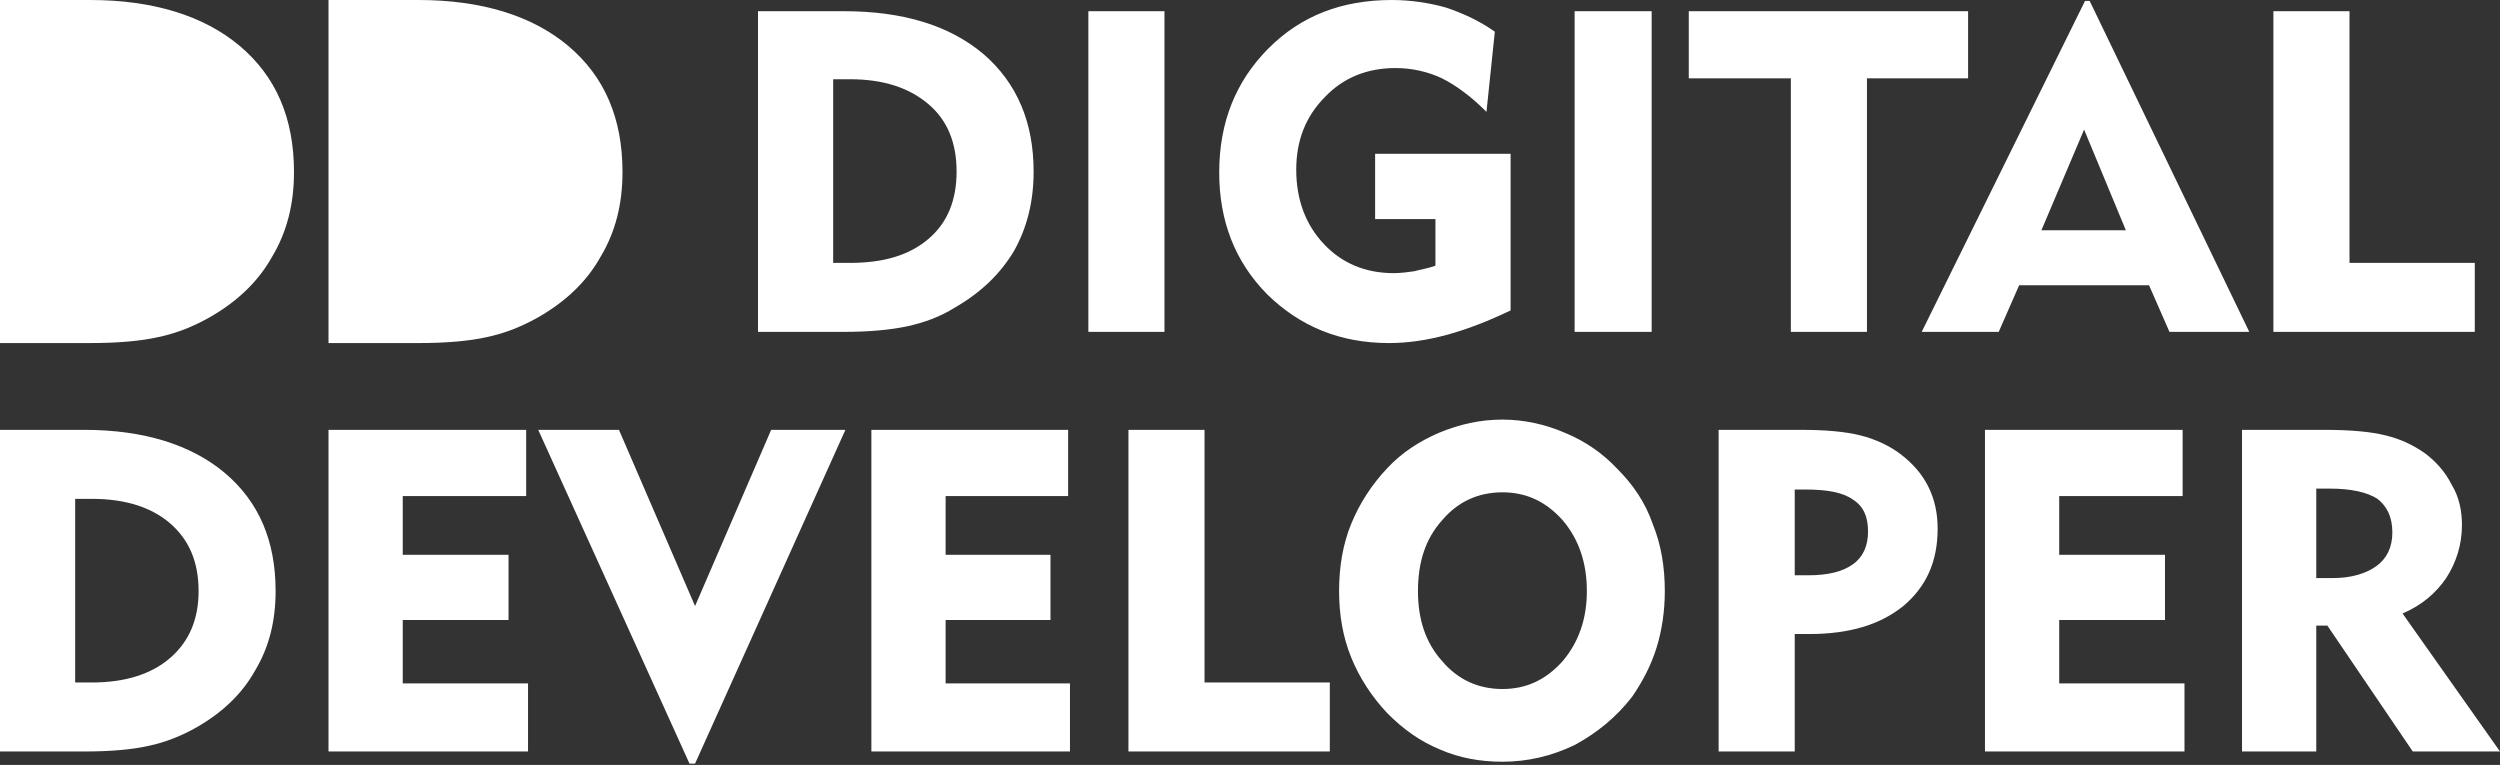
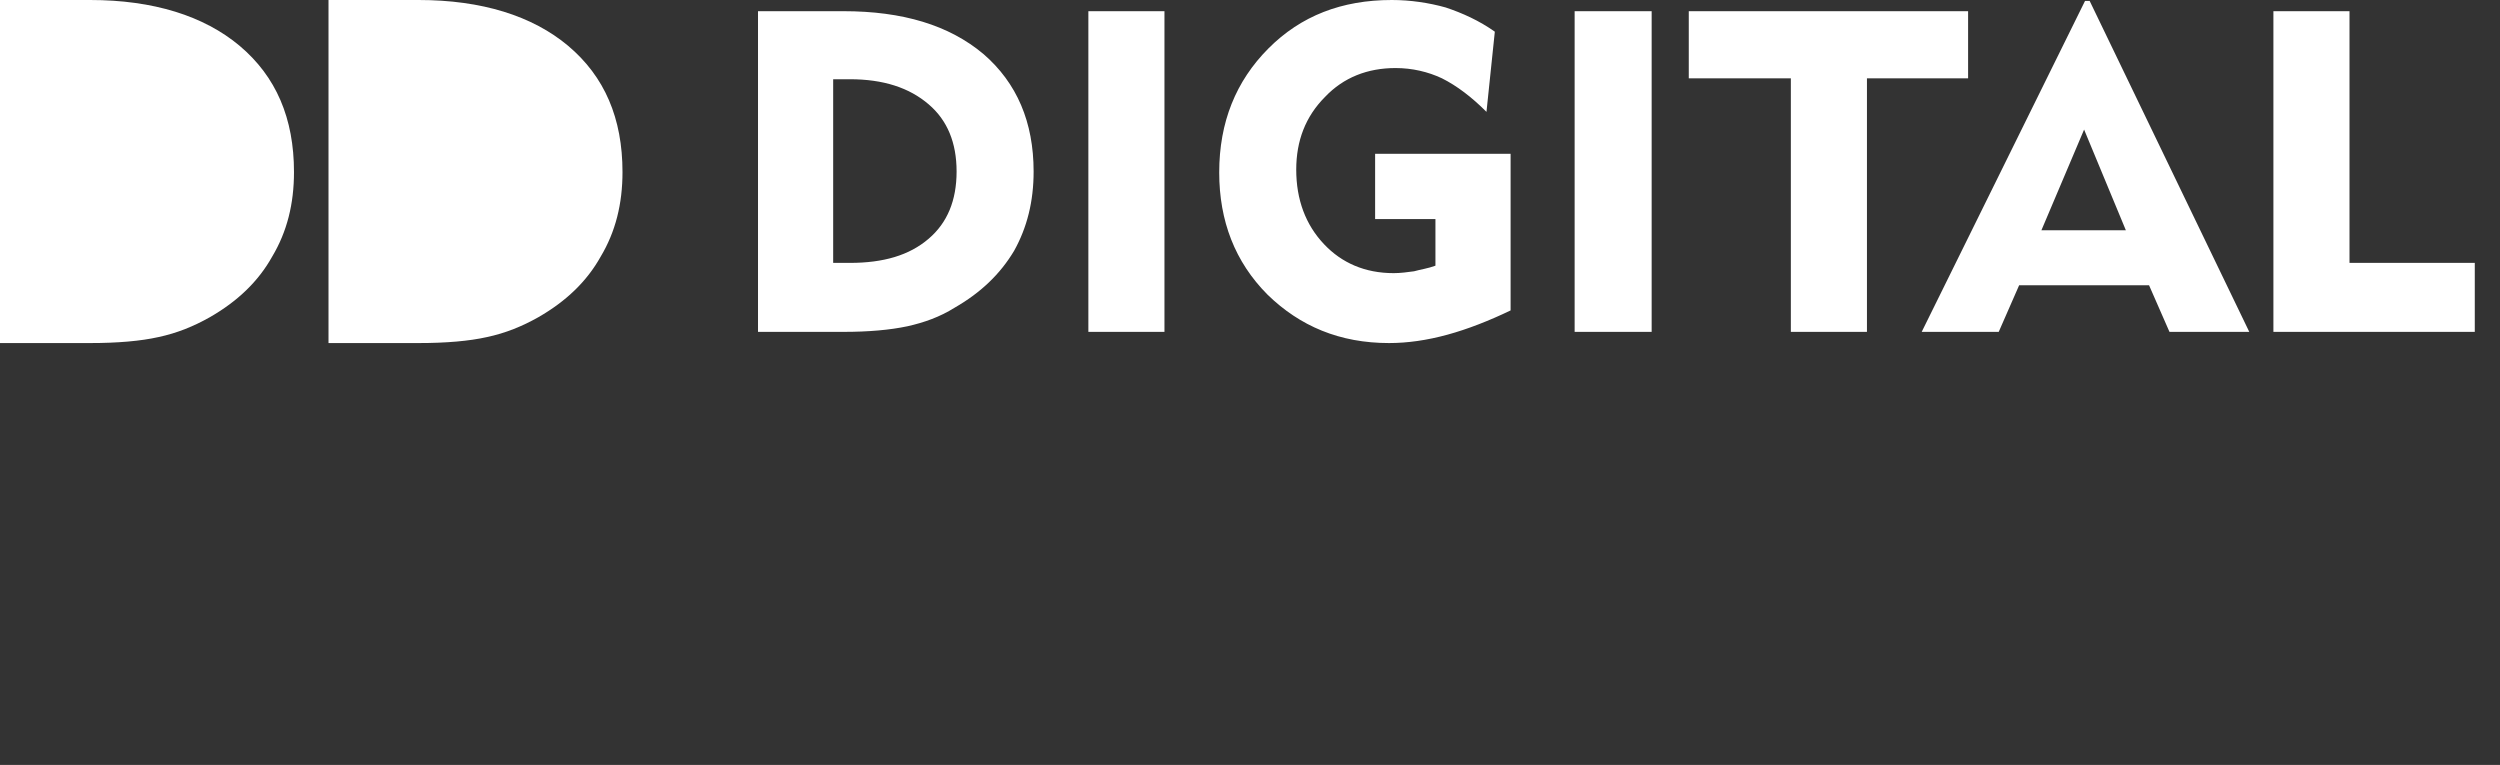
<svg xmlns="http://www.w3.org/2000/svg" width="585" height="179" viewBox="0 0 585 179" fill="none">
  <rect x="0" y="0" width="585" height="179" fill="#333333" stroke="none" />
  <g clip-path="url(#clip0_799_1190)">
    <path d="M194.962 61.516H198.871C206.688 61.516 212.768 59.771 217.328 55.844C221.671 52.136 223.843 46.9 223.843 40.138C223.843 33.376 221.671 28.14 217.328 24.432C212.768 20.505 206.688 18.542 198.871 18.542H194.962V61.516ZM177.373 77.658V2.618H197.351C211.248 2.618 222.106 5.89 230.14 12.652C237.957 19.415 241.866 28.576 241.866 40.138C241.866 47.118 240.346 53.226 237.306 58.68C234.049 64.133 229.489 68.496 223.408 71.987C219.934 74.168 216.242 75.477 212.334 76.349C208.208 77.222 203.214 77.658 197.351 77.658H177.373ZM254.678 77.658V2.618H272.484V77.658H254.678ZM353.481 35.993V72.641C348.486 75.041 343.492 77.004 338.715 78.313C333.937 79.621 329.377 80.276 325.034 80.276C313.525 80.276 304.188 76.349 296.588 68.933C288.987 61.298 285.296 51.7 285.296 40.356C285.296 28.576 289.205 18.978 296.805 11.343C304.405 3.708 313.96 0 325.686 0C330.029 0 334.372 0.654 338.28 1.745C342.189 3.054 346.098 4.799 349.789 7.417L347.835 26.177C344.36 22.687 340.886 20.069 337.412 18.324C334.154 16.797 330.463 15.924 326.554 15.924C320.04 15.924 314.394 18.106 310.051 22.687C305.491 27.268 303.319 32.939 303.319 39.702C303.319 46.682 305.491 52.572 309.834 57.153C313.96 61.516 319.388 63.915 326.12 63.915C327.64 63.915 329.377 63.697 330.897 63.479C332.417 63.043 334.154 62.825 335.892 62.17V51.263H321.777V35.993H353.481ZM368.464 77.658V2.618H386.487V77.658H368.464ZM419.06 77.658V18.324H395.173V2.618H460.535V18.324H436.866V77.658H419.06ZM477.69 53.881H497.451L487.679 30.322L477.69 53.881ZM449.678 77.658L487.896 0.218H488.982L526.331 77.658H507.657L502.879 66.751H472.478L467.701 77.658H449.678ZM531.977 77.658V2.618H549.783V61.516H579.099V77.658H531.977Z" fill="white" />
-     <path d="M17.589 159.704H21.498C29.315 159.704 35.395 157.741 39.738 154.032C44.298 150.106 46.47 144.87 46.47 138.326C46.47 131.564 44.298 126.328 39.738 122.402C35.395 118.693 29.315 116.73 21.498 116.73H17.589V159.704ZM0 175.846V100.588H19.761C33.658 100.588 44.733 104.078 52.55 110.622C60.585 117.385 64.493 126.546 64.493 138.326C64.493 145.307 62.973 151.415 59.716 156.868C56.676 162.322 52.116 166.684 46.036 170.175C42.561 172.138 38.87 173.665 34.744 174.538C30.835 175.41 25.841 175.846 19.761 175.846H0Z" fill="white" />
-     <path d="M76.871 175.845V100.586H123.124V116.074H94.243V129.817H118.998V145.087H94.243V159.92H123.558V175.845H76.871ZM162.645 178.681H161.342L125.947 100.586H144.839L162.645 141.815L180.451 100.586H197.823L162.645 178.681ZM203.903 175.845V100.586H249.939V116.074H221.275V129.817H245.813V145.087H221.275V159.92H250.373V175.845H203.903ZM264.054 175.845V100.586H281.86V159.702H311.175V175.845H264.054ZM331.804 138.324C331.804 144.869 333.541 150.322 337.45 154.685C341.142 159.048 345.919 161.229 351.565 161.229C357.211 161.229 361.771 159.048 365.679 154.685C369.371 150.322 371.325 144.869 371.325 138.324C371.325 131.562 369.371 126.109 365.679 121.746C361.771 117.383 357.211 115.202 351.565 115.202C345.919 115.202 341.142 117.383 337.45 121.746C333.541 126.109 331.804 131.562 331.804 138.324ZM313.347 138.324C313.347 132.653 314.215 127.417 316.169 122.618C318.124 117.819 320.947 113.456 324.638 109.53C328.113 105.821 332.238 103.204 336.799 101.24C341.576 99.277 346.353 98.186 351.565 98.186C356.559 98.186 361.554 99.277 366.114 101.24C370.891 103.204 375.017 106.04 378.491 109.748C382.183 113.456 385.006 117.601 386.743 122.618C388.697 127.417 389.566 132.653 389.566 138.324C389.566 142.905 388.914 147.486 387.611 151.631C386.309 155.776 384.354 159.484 381.966 162.974C378.274 167.774 373.714 171.482 368.502 174.318C363.074 176.935 357.428 178.244 351.565 178.244C346.353 178.244 341.576 177.372 337.016 175.408C332.238 173.445 328.33 170.609 324.638 166.901C320.947 162.974 318.124 158.612 316.169 153.813C314.215 149.013 313.347 143.778 313.347 138.324ZM422.355 114.547H419.967V134.616H423.224C427.784 134.616 431.258 133.744 433.647 131.998C436.036 130.253 437.121 127.636 437.121 124.363C437.121 120.873 436.036 118.474 433.647 116.947C431.258 115.202 427.567 114.547 422.355 114.547ZM402.16 175.845V100.586H421.487C427.35 100.586 431.91 101.022 435.384 101.895C438.859 102.767 442.116 104.294 444.722 106.258C447.545 108.439 449.716 110.839 451.236 113.893C452.756 116.947 453.408 120.219 453.408 123.709C453.408 131.344 450.802 137.234 445.373 141.815C439.944 146.178 432.778 148.359 423.441 148.359C422.572 148.359 421.921 148.359 421.27 148.359C420.835 148.359 420.401 148.359 419.967 148.359V175.845H402.16ZM464.482 175.845V100.586H510.735V116.074H481.854V129.817H506.609V145.087H481.854V159.92H511.169V175.845H464.482ZM545.045 114.329H542.004V135.271H545.913C550.256 135.271 553.73 134.18 556.119 132.435C558.508 130.69 559.811 128.072 559.811 124.582C559.811 120.873 558.508 118.474 556.336 116.729C553.948 115.202 550.256 114.329 545.045 114.329ZM524.633 175.845V100.586H543.959C550.039 100.586 554.816 101.022 558.291 101.895C561.765 102.767 564.588 104.076 567.411 106.04C570.017 108.003 572.188 110.402 573.708 113.456C575.445 116.292 576.097 119.564 576.097 122.836C576.097 127.417 574.794 131.562 572.405 135.271C570.017 138.761 566.759 141.597 562.199 143.56L585 175.845H564.588L544.61 146.396H542.004V175.845H524.633Z" fill="white" />
    <path d="M76.871 80.276V0H97.949C112.773 0 124.586 3.723 132.925 10.704C141.495 17.917 145.664 27.689 145.664 40.254C145.664 47.7 144.043 54.215 140.568 60.032C137.325 65.85 132.461 70.503 125.976 74.226C122.27 76.32 118.332 77.949 113.931 78.88C109.762 79.811 104.435 80.276 97.949 80.276H76.871Z" fill="white" />
    <path d="M0 80.276V0H21.078C35.902 0 47.715 3.723 56.053 10.704C64.624 17.917 68.793 27.689 68.793 40.254C68.793 47.7 67.171 54.215 63.697 60.032C60.454 65.85 55.59 70.503 49.105 74.226C45.399 76.32 41.461 77.949 37.06 78.88C32.891 79.811 27.563 80.276 21.078 80.276H0Z" fill="white" />
  </g>
  <defs>
    <clipPath id="clip0_799_1190">
      <rect width="585" height="179" fill="white" />
    </clipPath>
  </defs>
</svg>